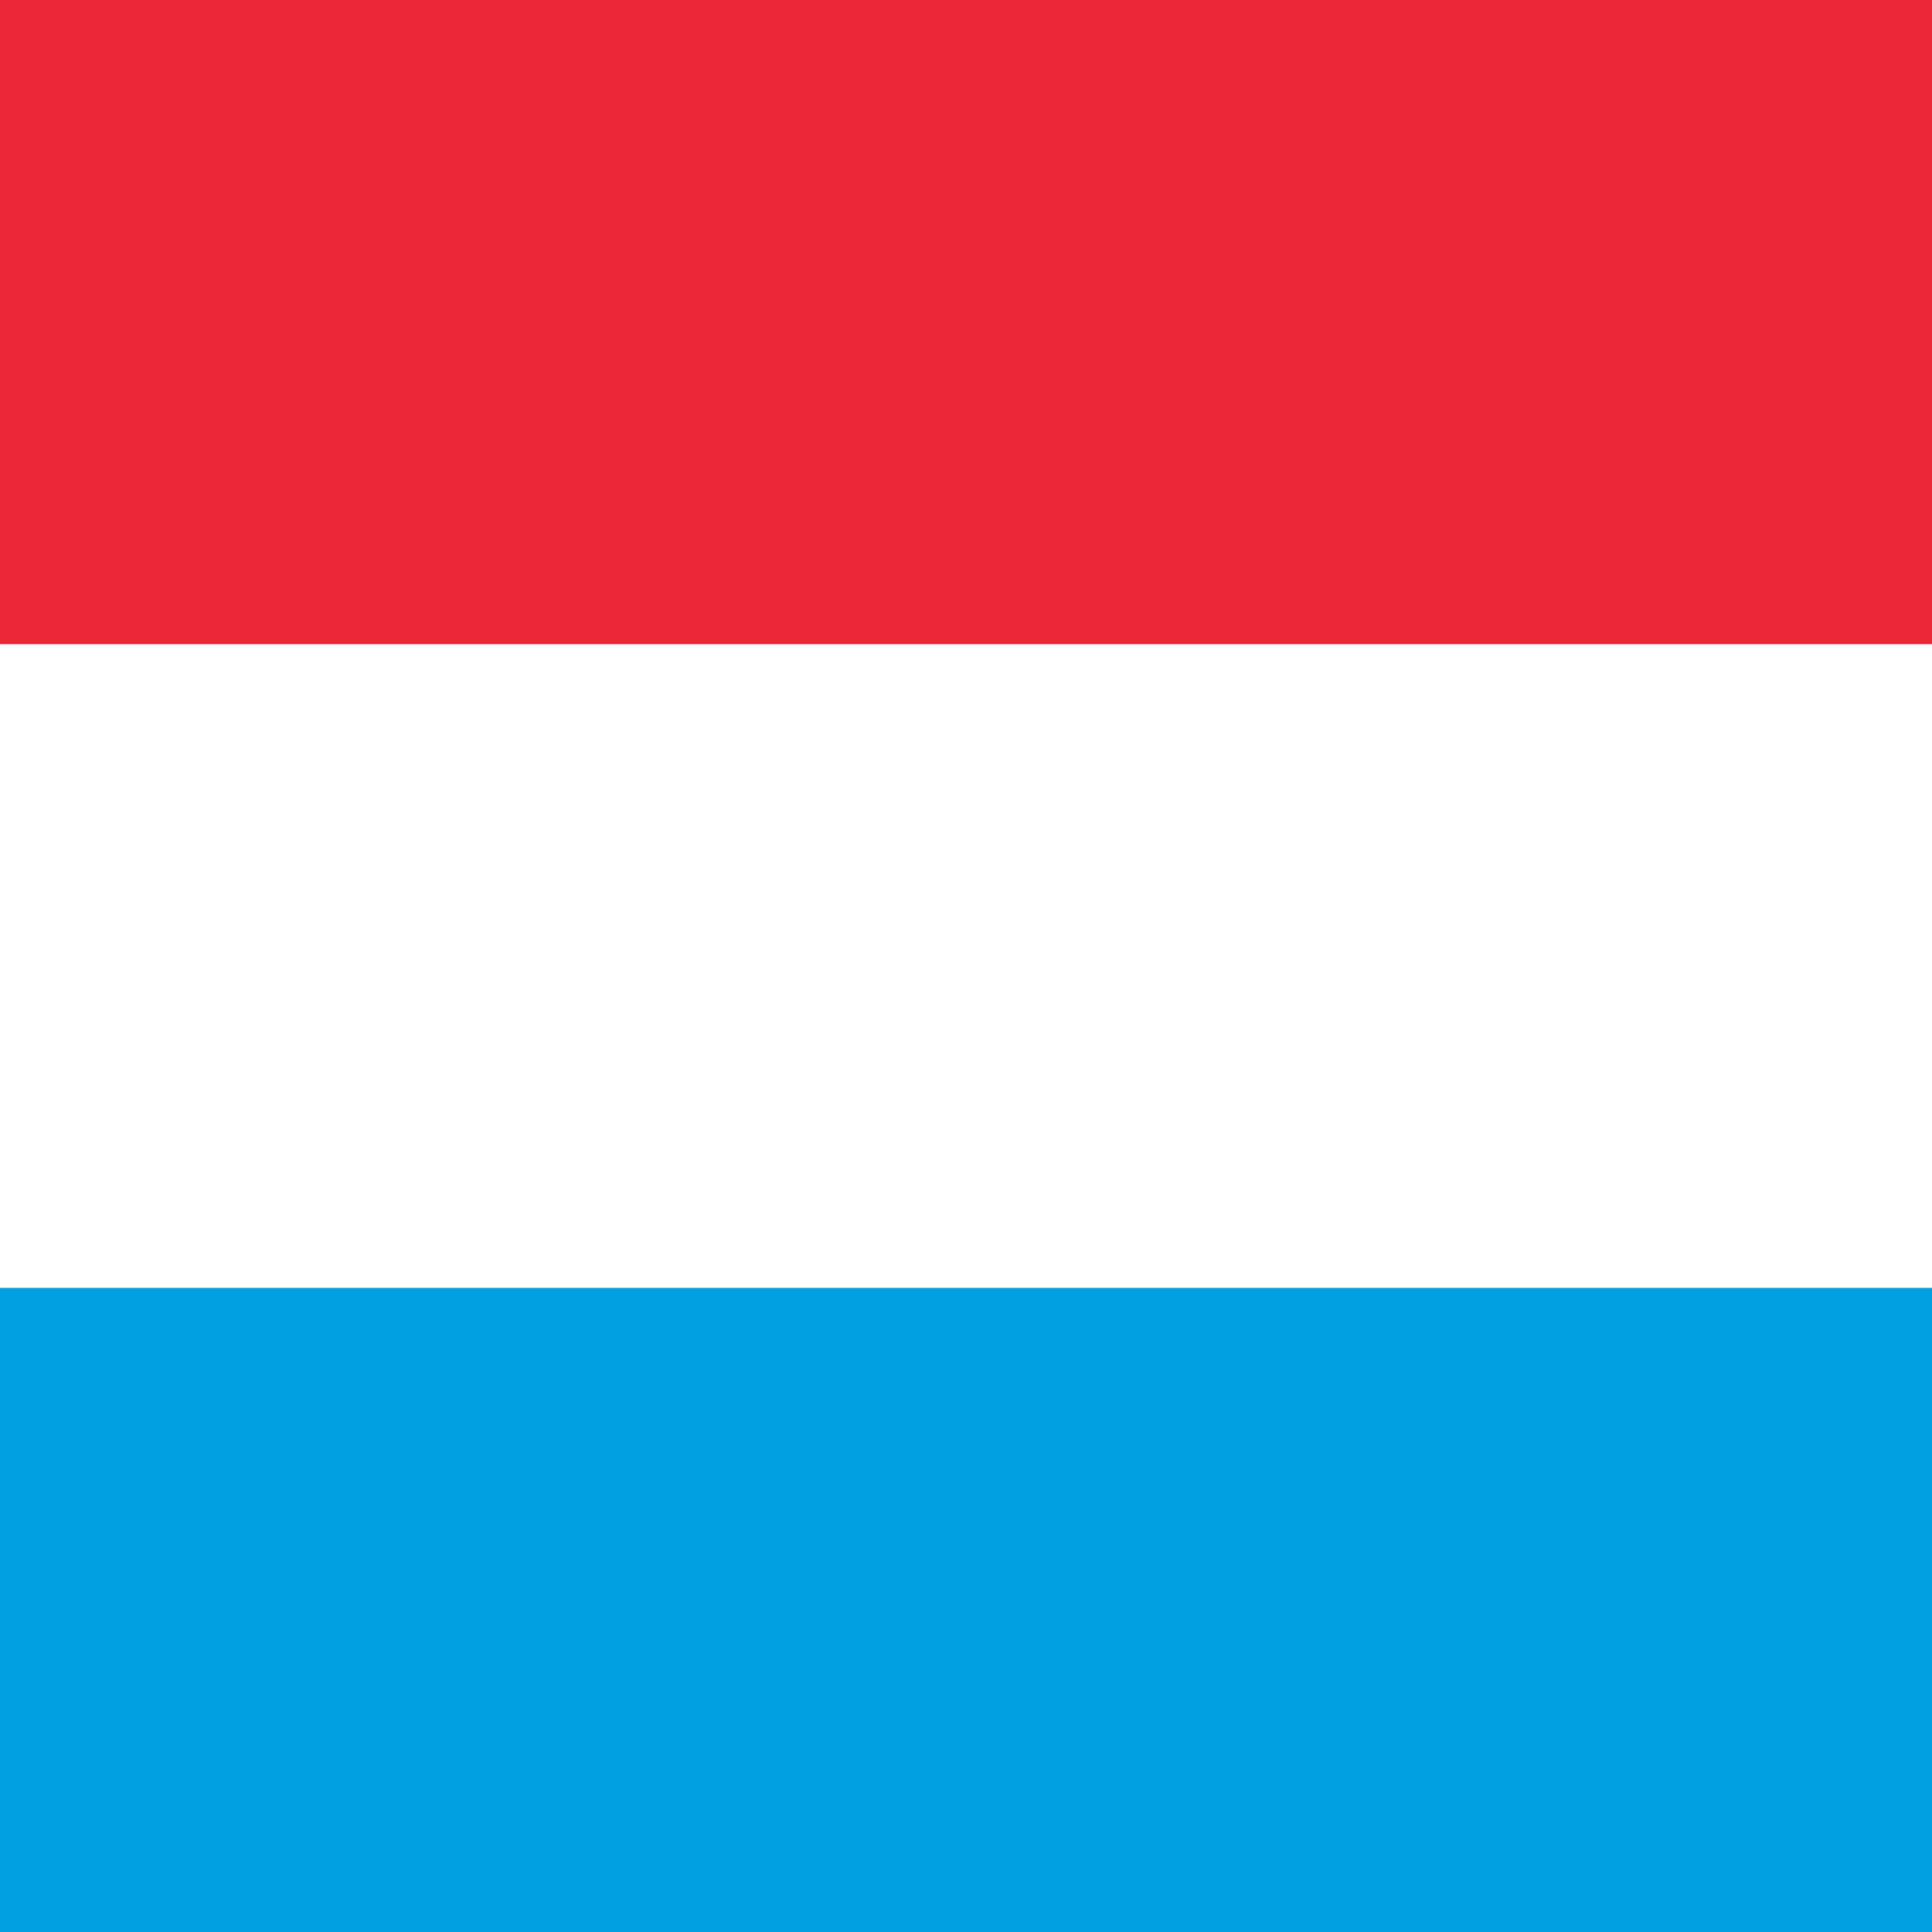
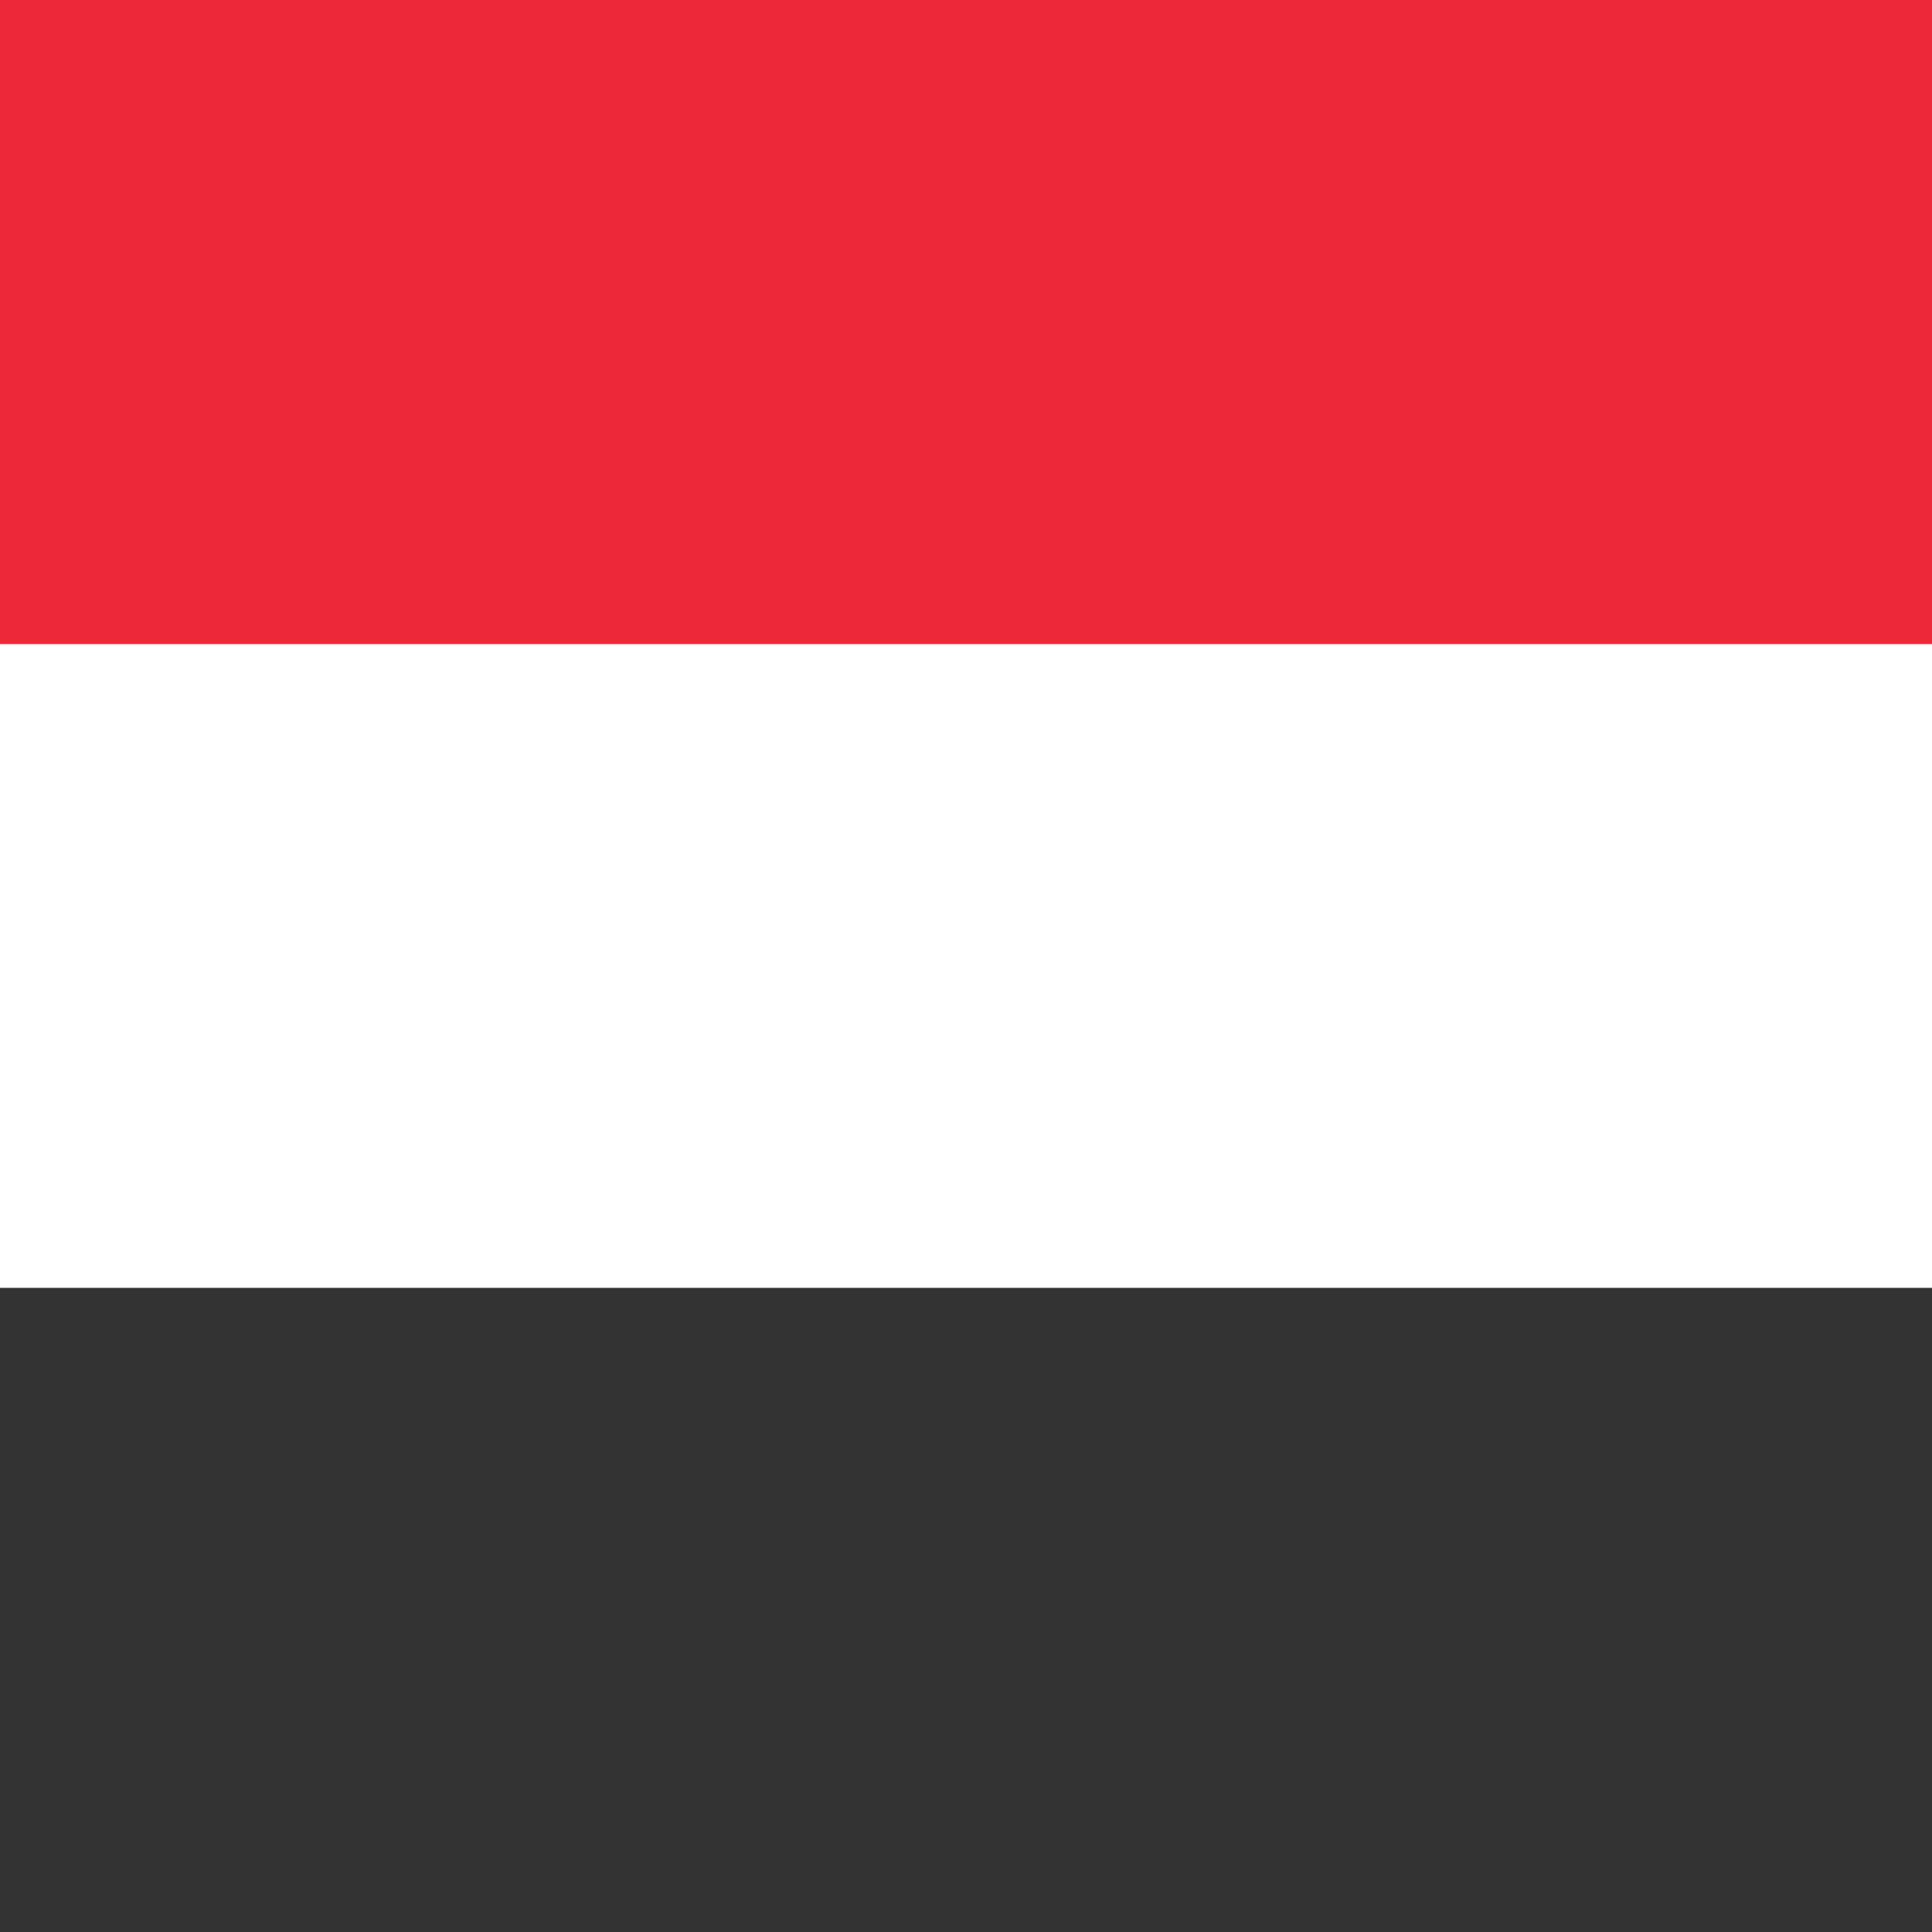
<svg xmlns="http://www.w3.org/2000/svg" width="64" height="64" viewBox="0 0 64 64" fill="none">
  <rect x="0" y="0" width="64" height="64" fill="#333333" stroke="none" />
  <g clip-path="url(#clip0_1916_13107)">
-     <path d="M0 32H64V64H0V32Z" fill="#00A1DE" />
    <path d="M0 0H64V32H0V0Z" fill="#ED2939" />
    <path d="M0 21.337H64V42.662H0V21.337Z" fill="white" />
  </g>
  <defs>
    <clipPath id="clip0_1916_13107">
      <rect width="64" height="64" fill="white" />
    </clipPath>
  </defs>
</svg>